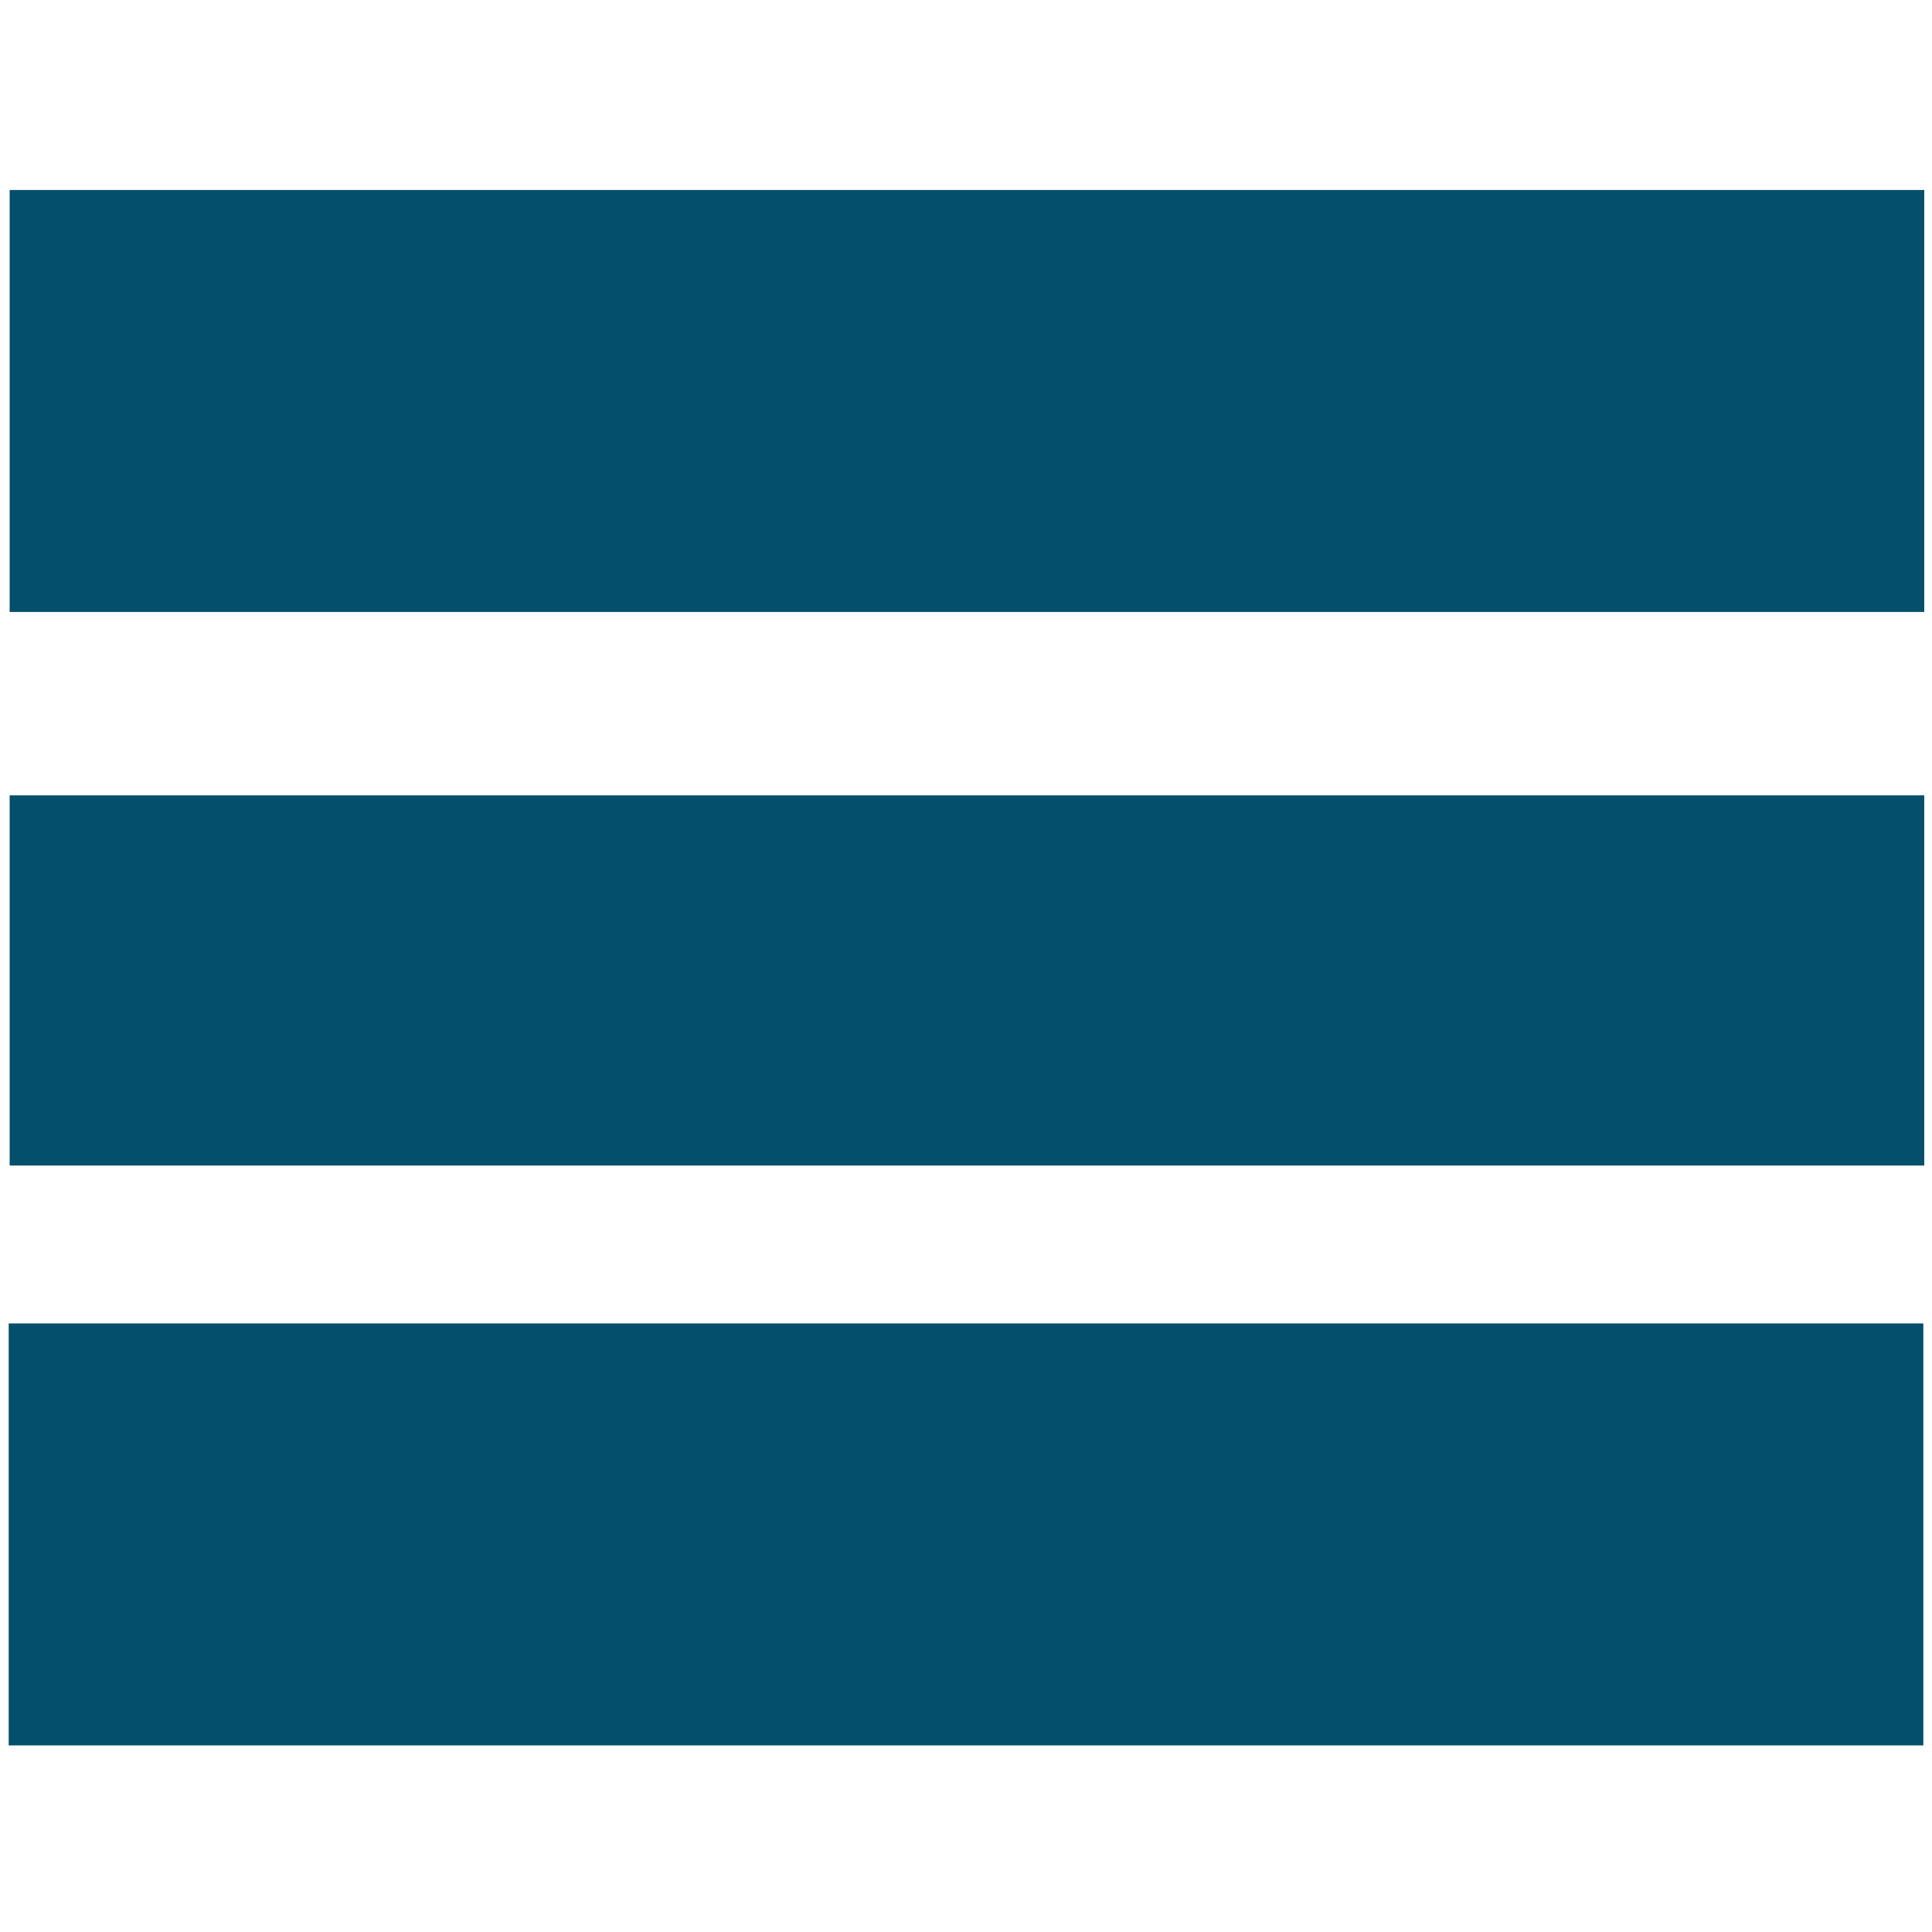
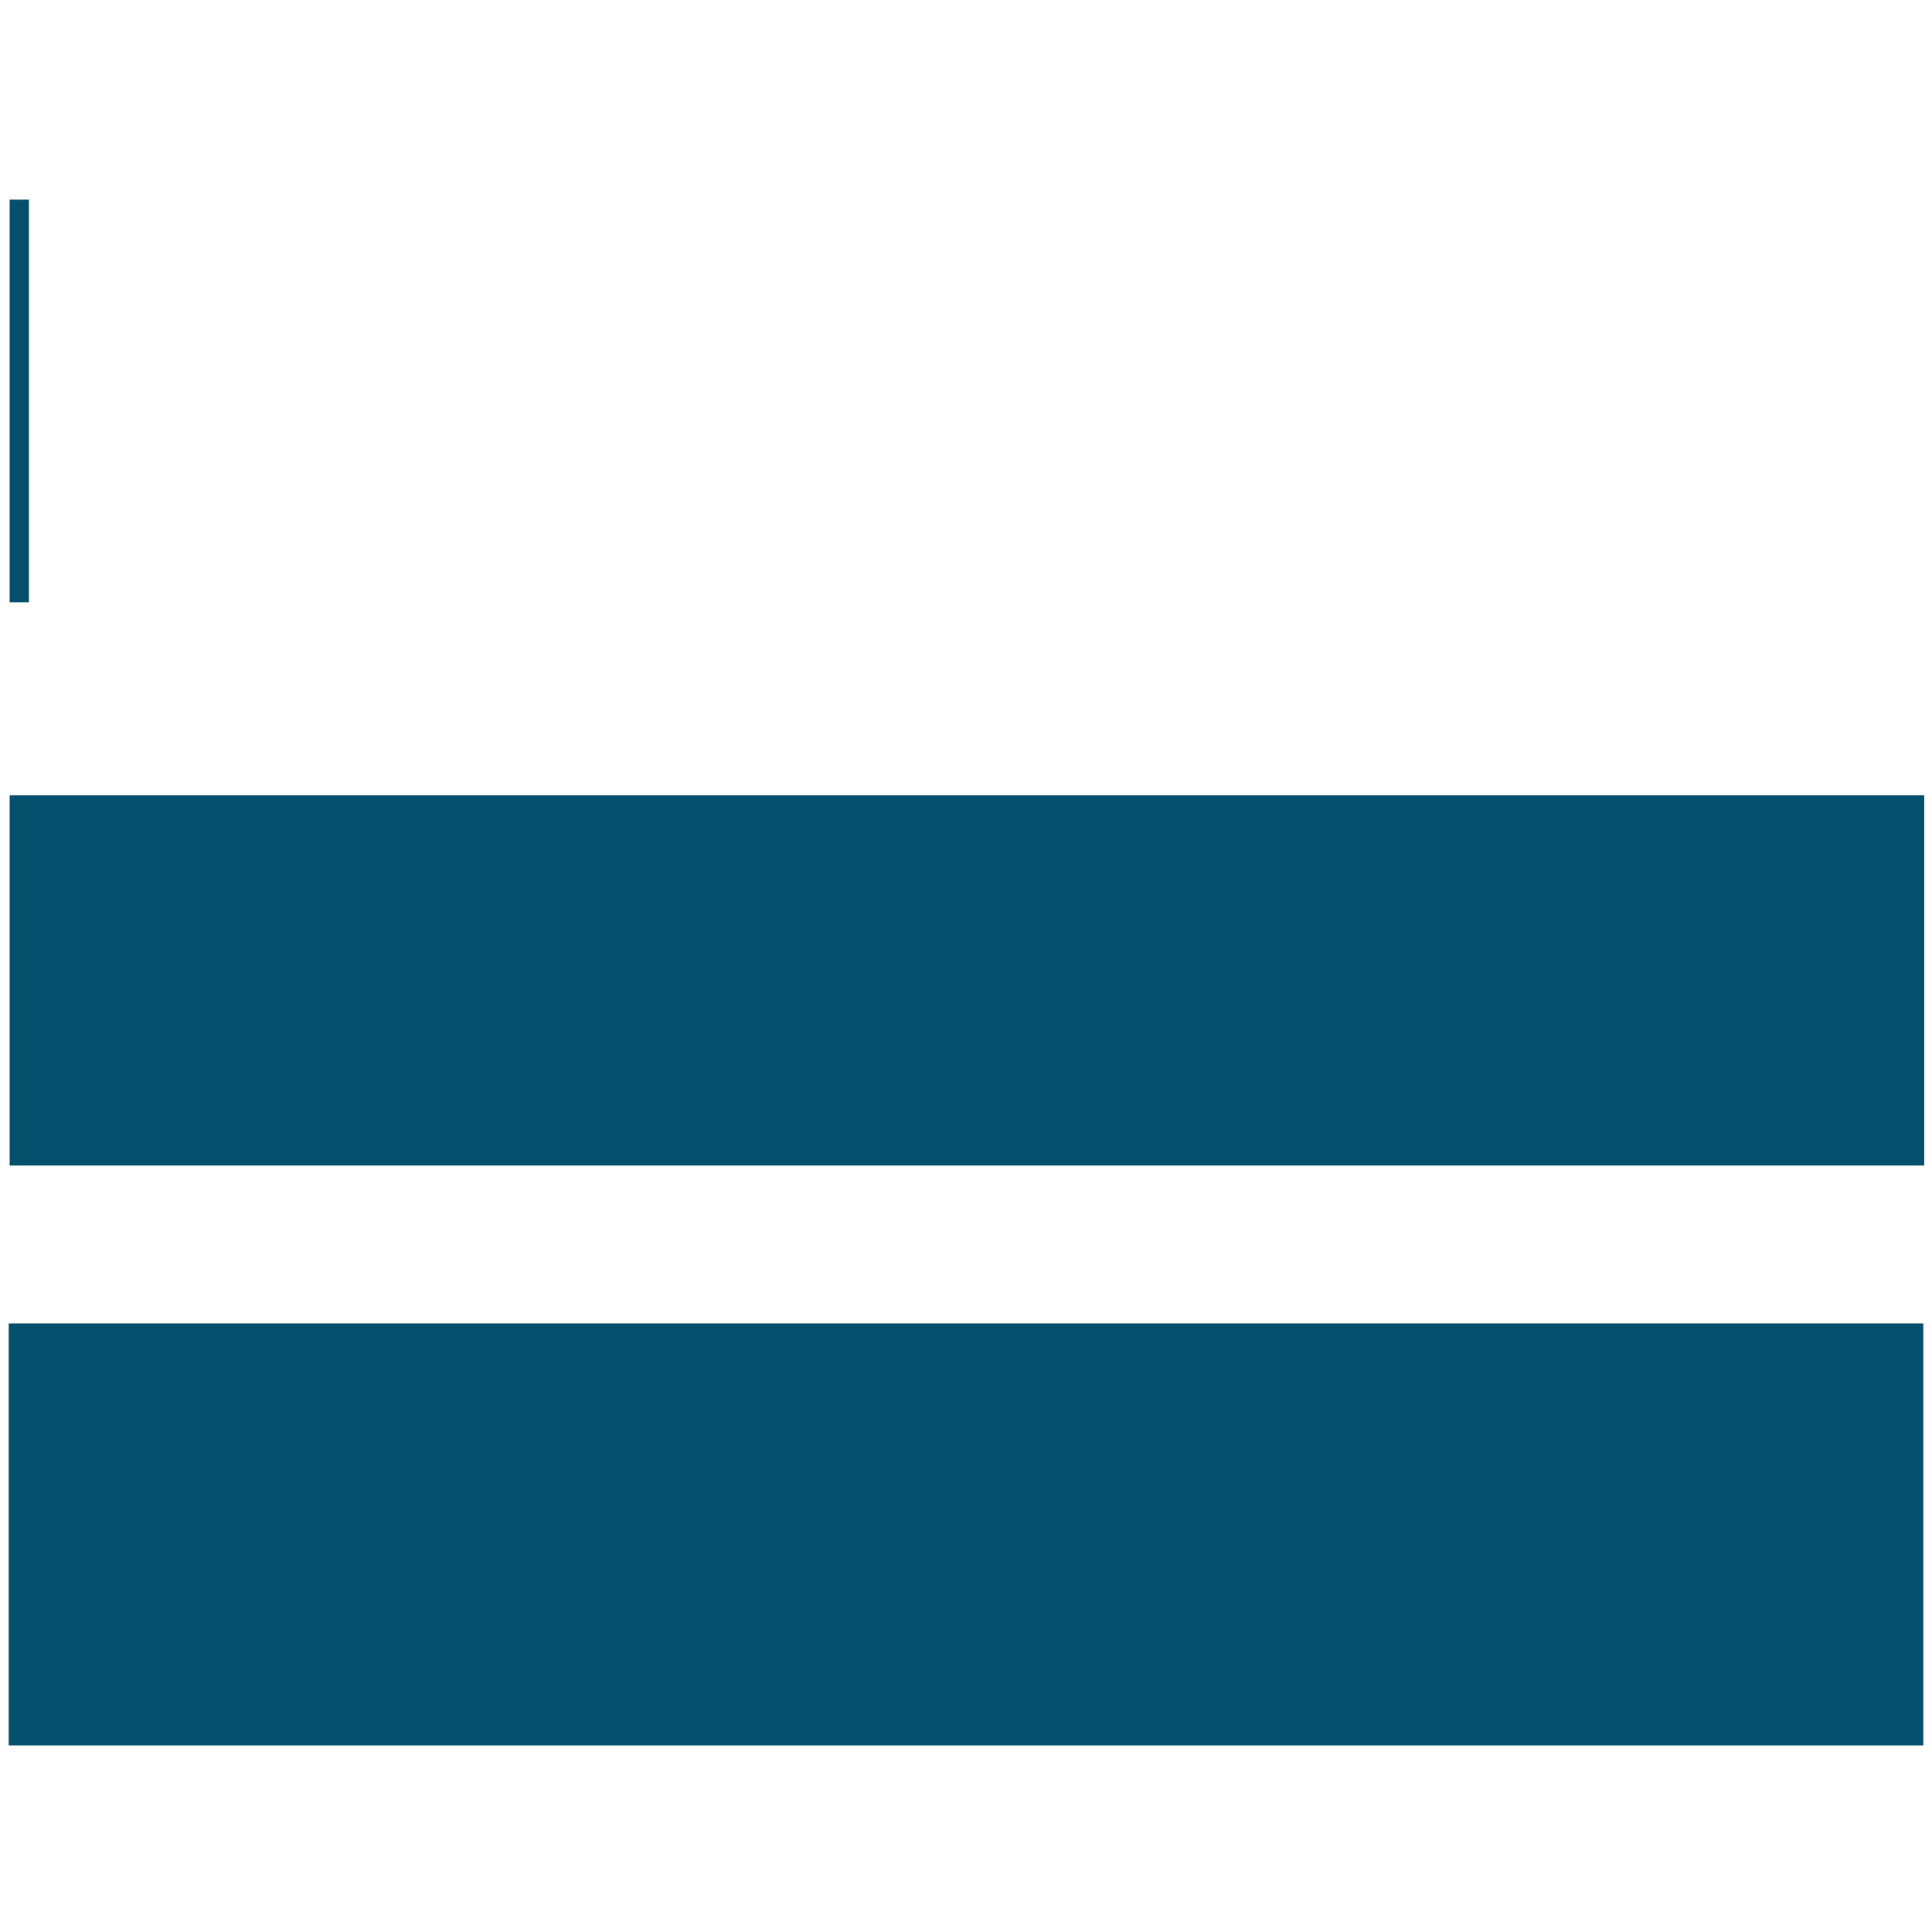
<svg xmlns="http://www.w3.org/2000/svg" width="100" height="100" viewBox="-0.45 -9.834 100 100">
-   <path fill="#044f6c" stroke="#044f6c" d="M.549.5h98.1v20.841H.549zM.5 59.166h98.101v20.842H.5zM.549 31.833h98.1v18.161H.549z" />
+   <path fill="#044f6c" stroke="#044f6c" d="M.549.5v20.841H.549zM.5 59.166h98.101v20.842H.5zM.549 31.833h98.1v18.161H.549z" />
</svg>